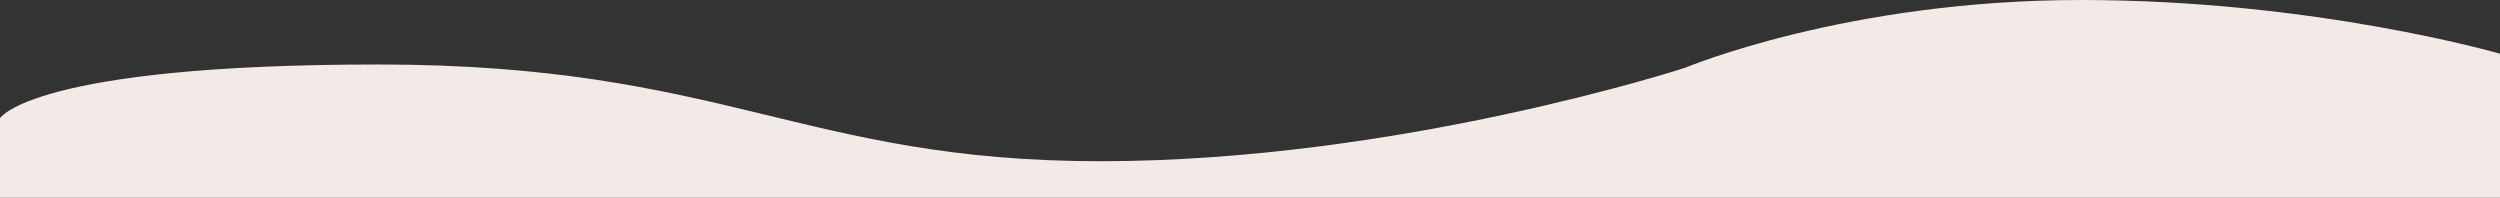
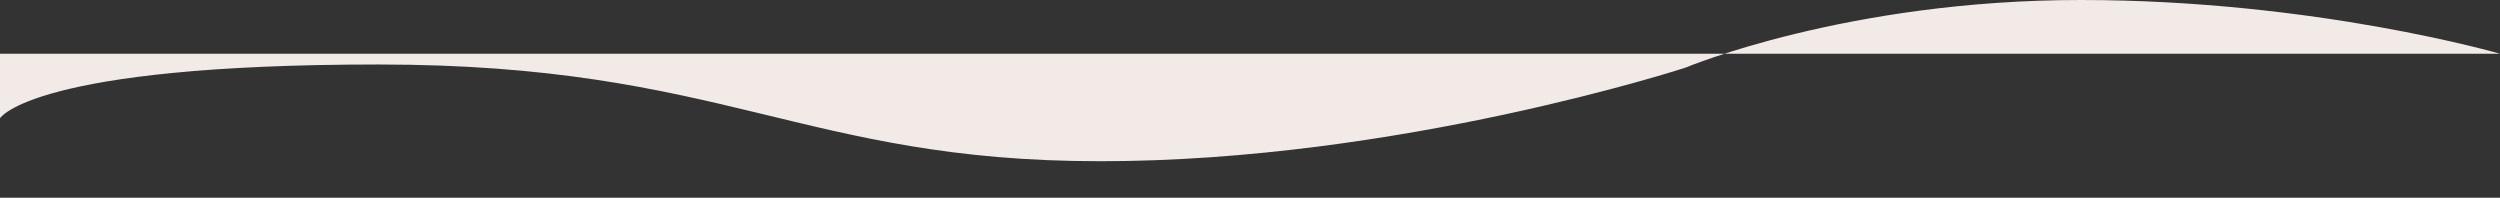
<svg xmlns="http://www.w3.org/2000/svg" width="2326" height="184" viewBox="0 0 2326 184">
  <rect x="0" y="0" width="2326" height="184" fill="#333333" stroke="none" />
-   <path id="Caminho_4" data-name="Caminho 4" d="M4100,862s30-50,352-50,394.778,90,672,90,544-87,544-87,149.991-63,368-63,390,50,390,50V936H4100Z" transform="translate(-4100 -752)" fill="#f2eae7" />
+   <path id="Caminho_4" data-name="Caminho 4" d="M4100,862s30-50,352-50,394.778,90,672,90,544-87,544-87,149.991-63,368-63,390,50,390,50H4100Z" transform="translate(-4100 -752)" fill="#f2eae7" />
</svg>